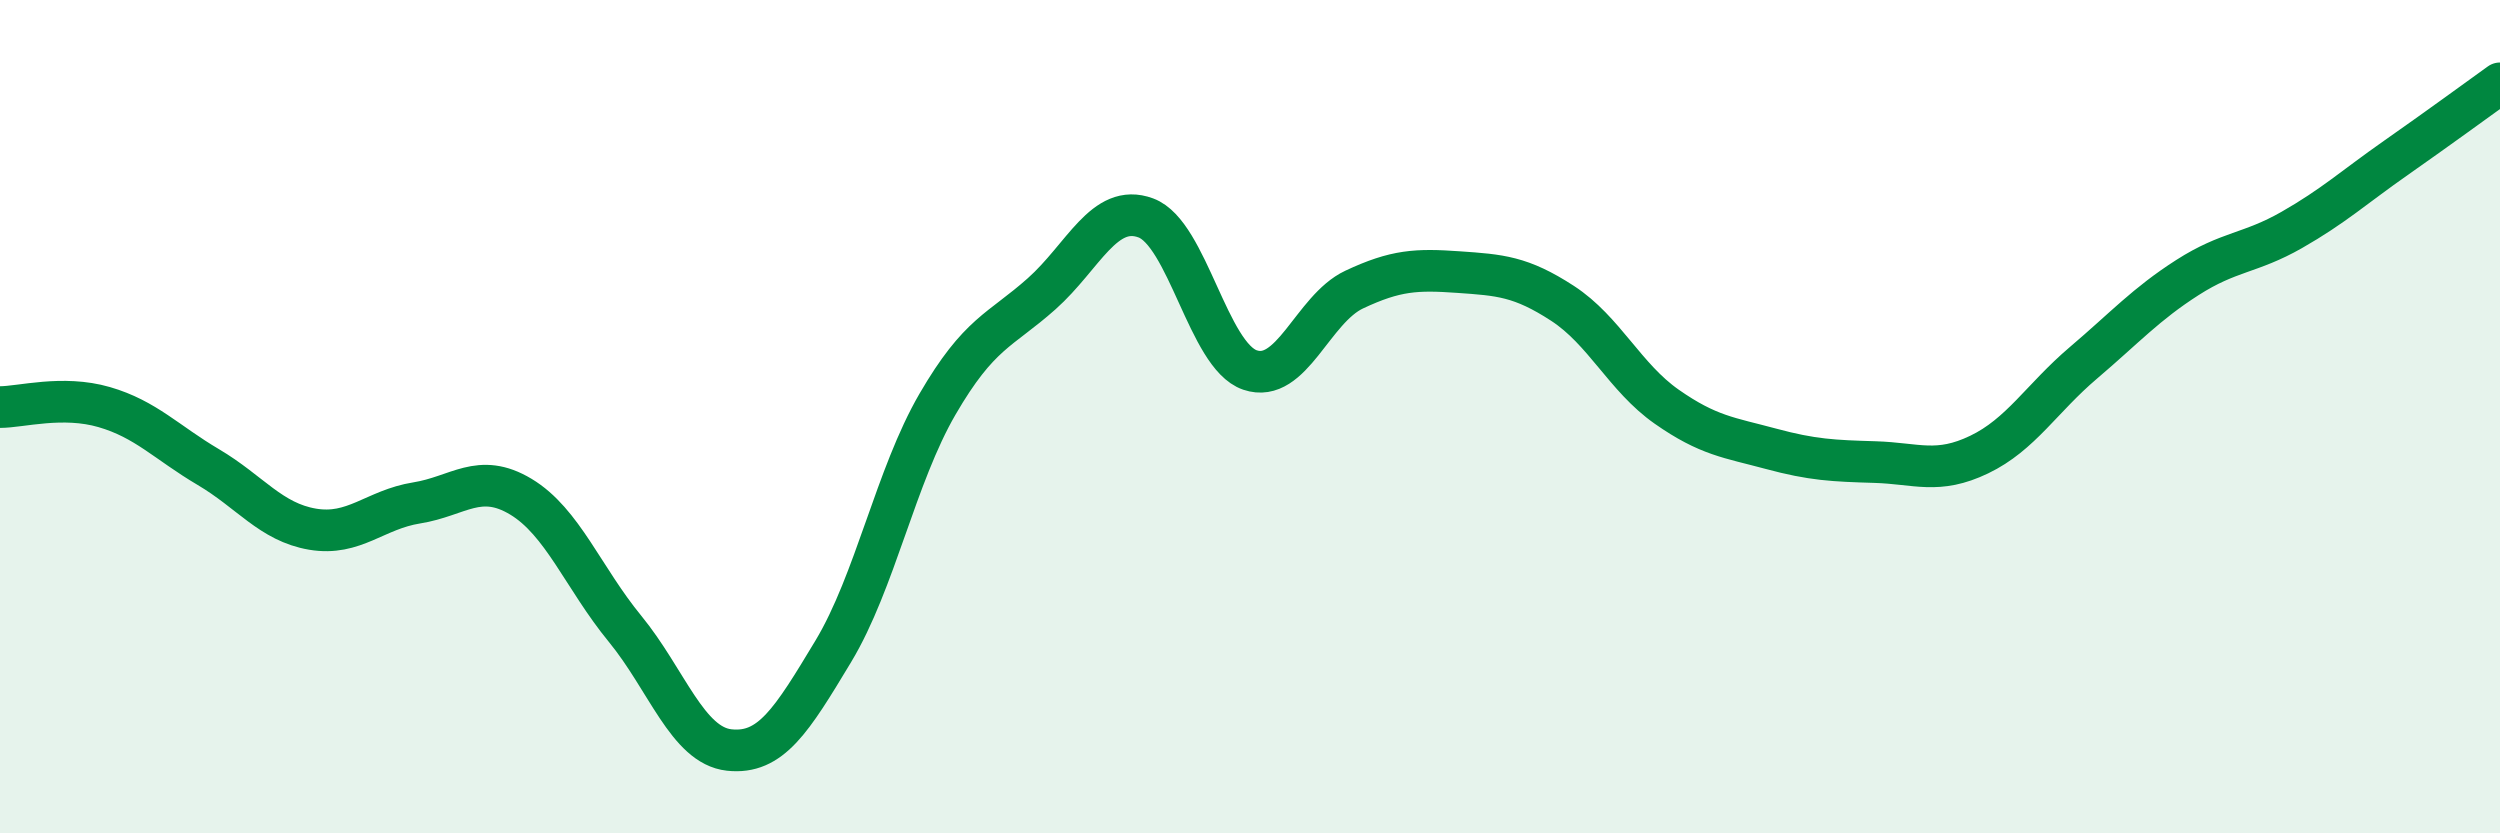
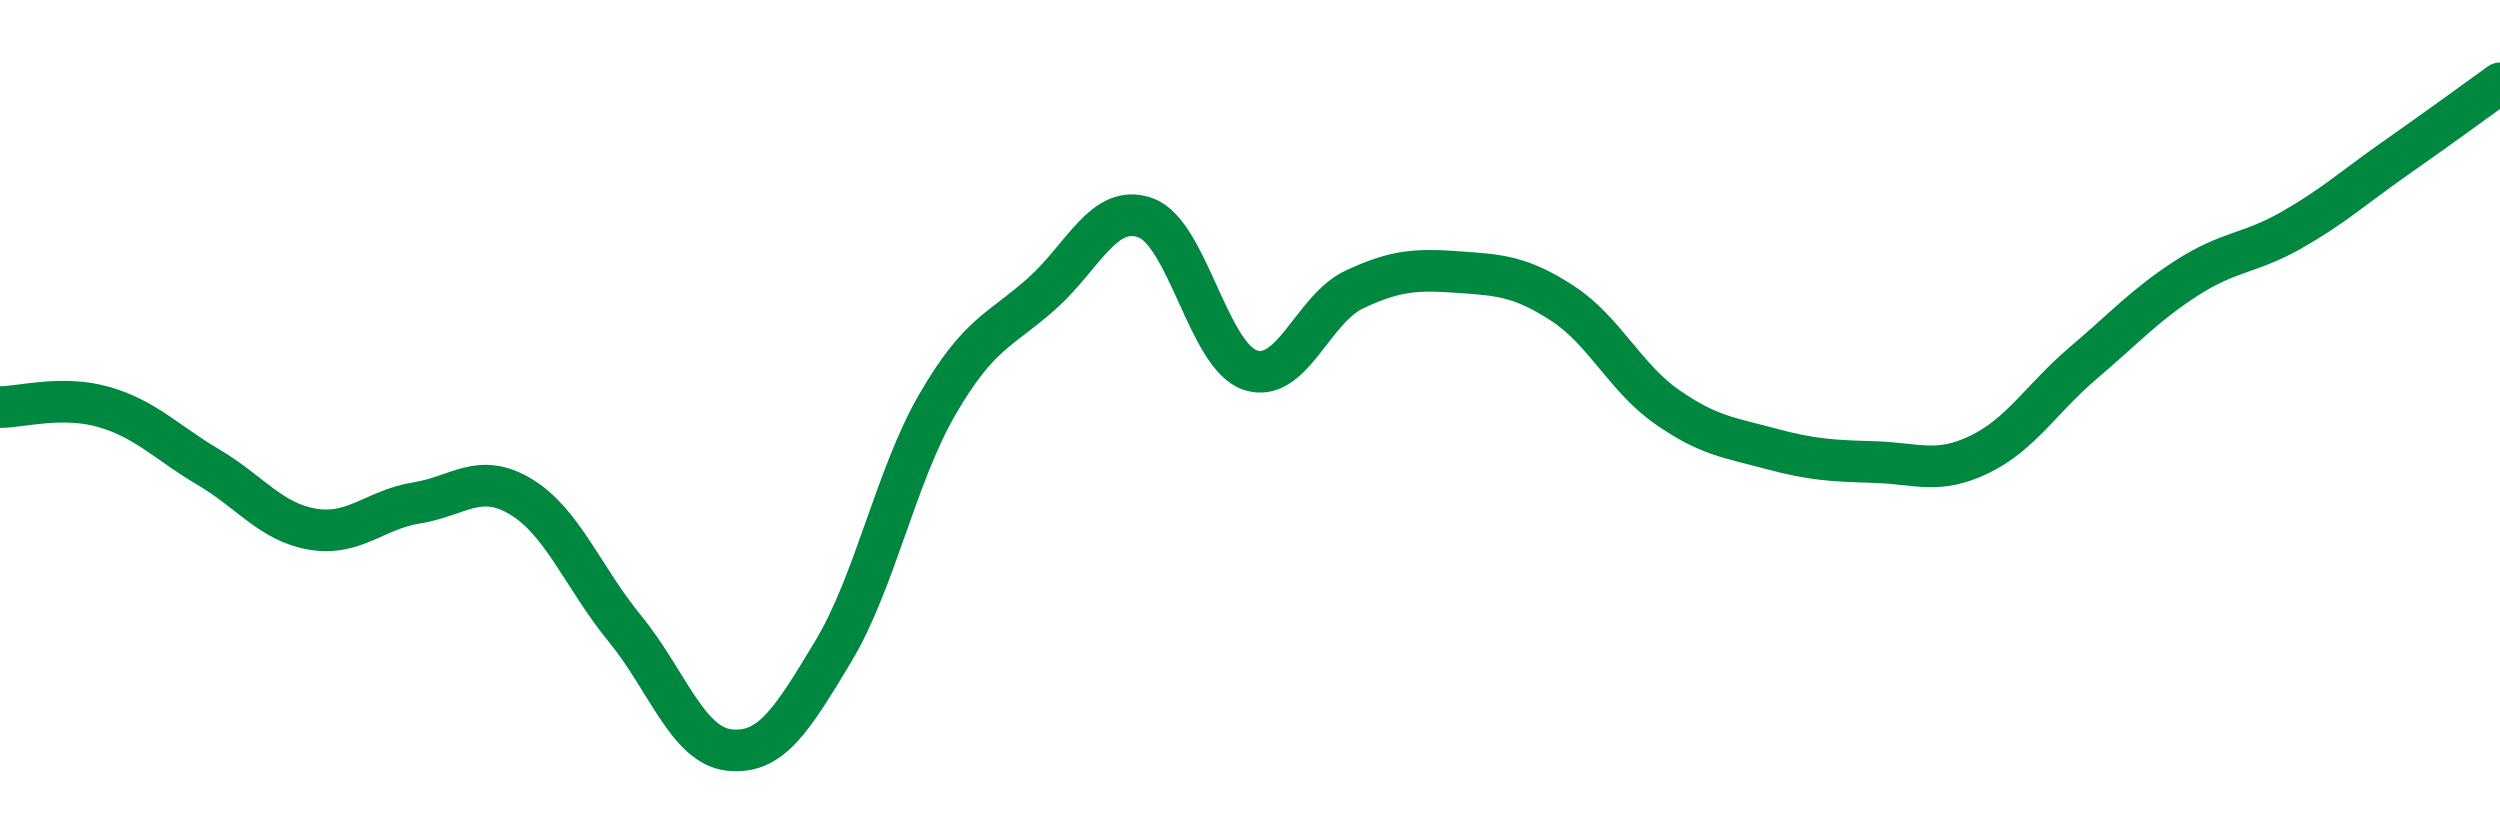
<svg xmlns="http://www.w3.org/2000/svg" width="60" height="20" viewBox="0 0 60 20">
-   <path d="M 0,9.77 C 0.5,9.77 1.5,9.48 2.5,9.77 C 3.5,10.06 4,10.62 5,11.21 C 6,11.8 6.5,12.53 7.5,12.7 C 8.5,12.87 9,12.23 10,12.07 C 11,11.91 11.5,11.32 12.5,11.92 C 13.5,12.52 14,13.87 15,15.09 C 16,16.31 16.5,17.89 17.5,18 C 18.5,18.11 19,17.29 20,15.63 C 21,13.97 21.5,11.42 22.5,9.7 C 23.5,7.98 24,7.94 25,7.05 C 26,6.16 26.5,4.86 27.5,5.23 C 28.5,5.6 29,8.54 30,8.88 C 31,9.22 31.5,7.42 32.5,6.95 C 33.5,6.48 34,6.46 35,6.53 C 36,6.6 36.5,6.63 37.5,7.28 C 38.5,7.93 39,9.06 40,9.76 C 41,10.46 41.5,10.5 42.5,10.77 C 43.5,11.04 44,11.06 45,11.09 C 46,11.12 46.5,11.39 47.5,10.91 C 48.5,10.43 49,9.56 50,8.71 C 51,7.86 51.5,7.3 52.5,6.66 C 53.5,6.02 54,6.09 55,5.52 C 56,4.95 56.5,4.49 57.5,3.79 C 58.5,3.09 59.5,2.36 60,2L60 20L0 20Z" fill="#008740" opacity="0.1" stroke-linecap="round" stroke-linejoin="round" />
  <path d="M 0,9.77 C 0.5,9.77 1.5,9.48 2.5,9.77 C 3.5,10.06 4,10.62 5,11.21 C 6,11.8 6.5,12.53 7.5,12.7 C 8.5,12.87 9,12.23 10,12.07 C 11,11.91 11.5,11.32 12.5,11.92 C 13.5,12.52 14,13.87 15,15.09 C 16,16.31 16.5,17.89 17.5,18 C 18.5,18.11 19,17.29 20,15.63 C 21,13.97 21.5,11.42 22.5,9.7 C 23.5,7.98 24,7.94 25,7.05 C 26,6.16 26.5,4.86 27.5,5.23 C 28.5,5.6 29,8.54 30,8.88 C 31,9.22 31.5,7.42 32.5,6.95 C 33.5,6.48 34,6.46 35,6.53 C 36,6.6 36.5,6.63 37.5,7.28 C 38.5,7.93 39,9.06 40,9.76 C 41,10.46 41.5,10.5 42.5,10.77 C 43.5,11.04 44,11.06 45,11.09 C 46,11.12 46.5,11.39 47.5,10.91 C 48.5,10.43 49,9.56 50,8.71 C 51,7.86 51.5,7.3 52.5,6.66 C 53.5,6.02 54,6.09 55,5.52 C 56,4.95 56.5,4.49 57.5,3.79 C 58.5,3.09 59.5,2.36 60,2" stroke="#008740" stroke-width="1" fill="none" stroke-linecap="round" stroke-linejoin="round" />
</svg>